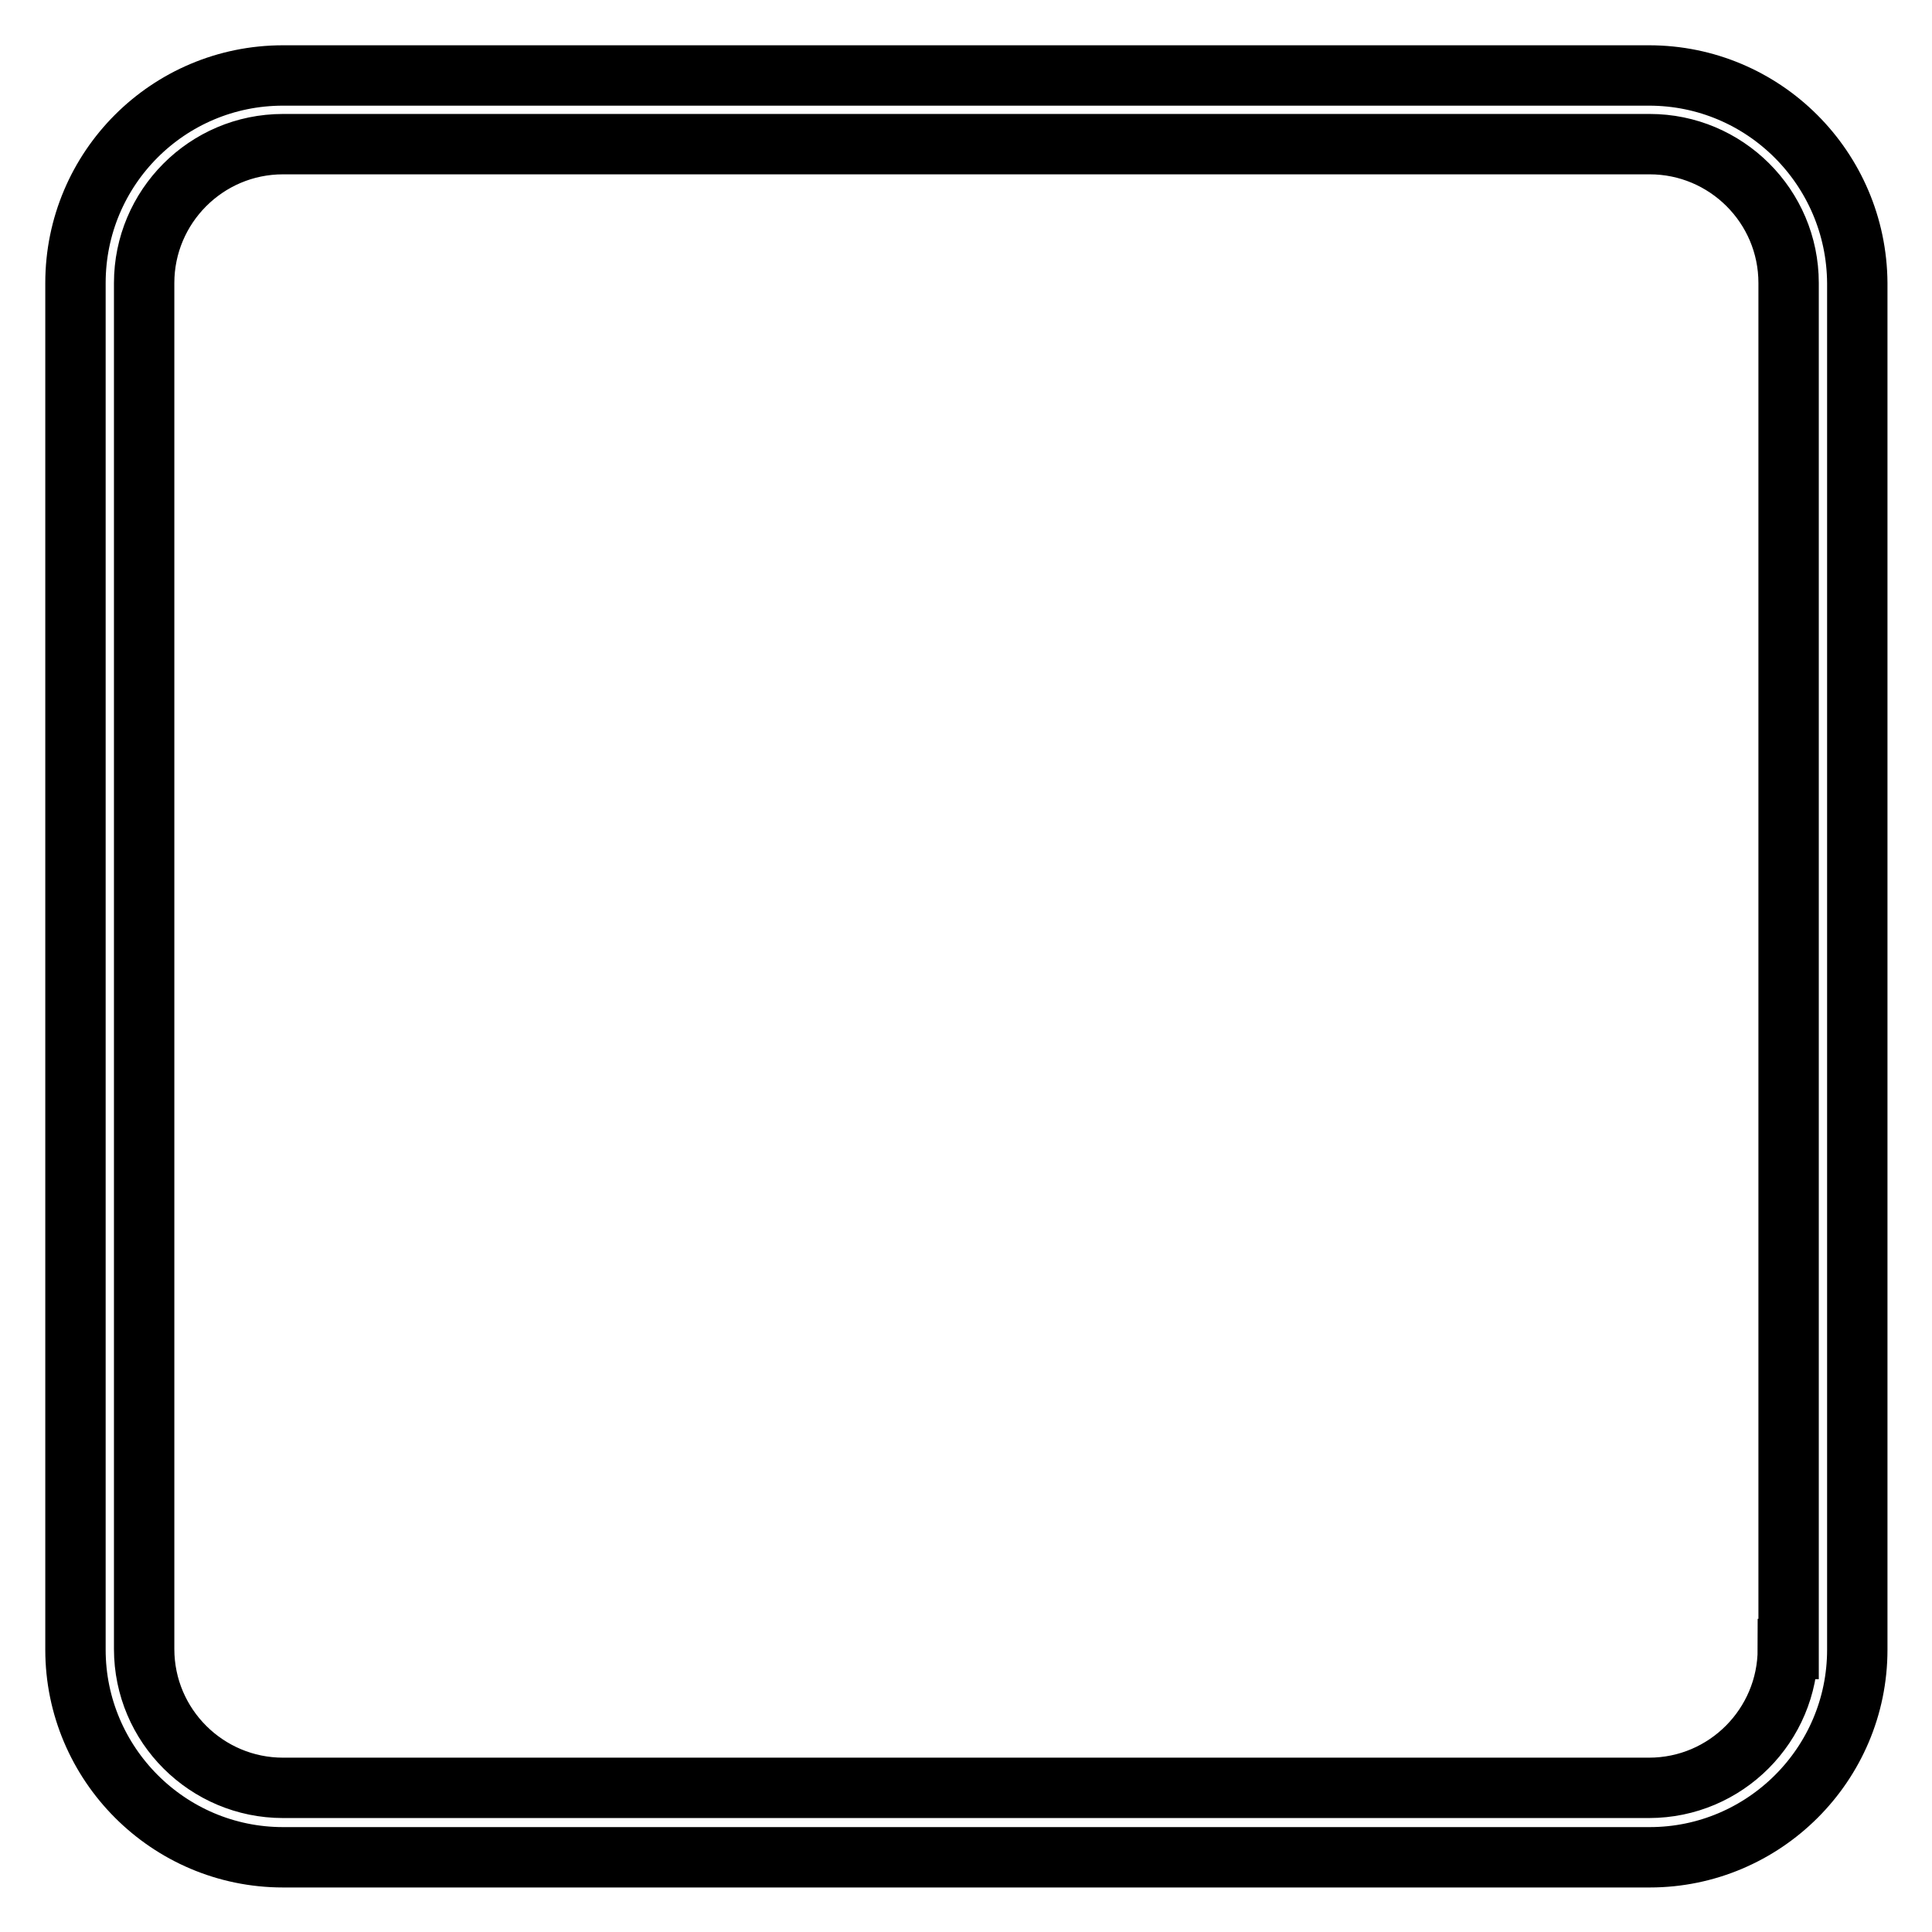
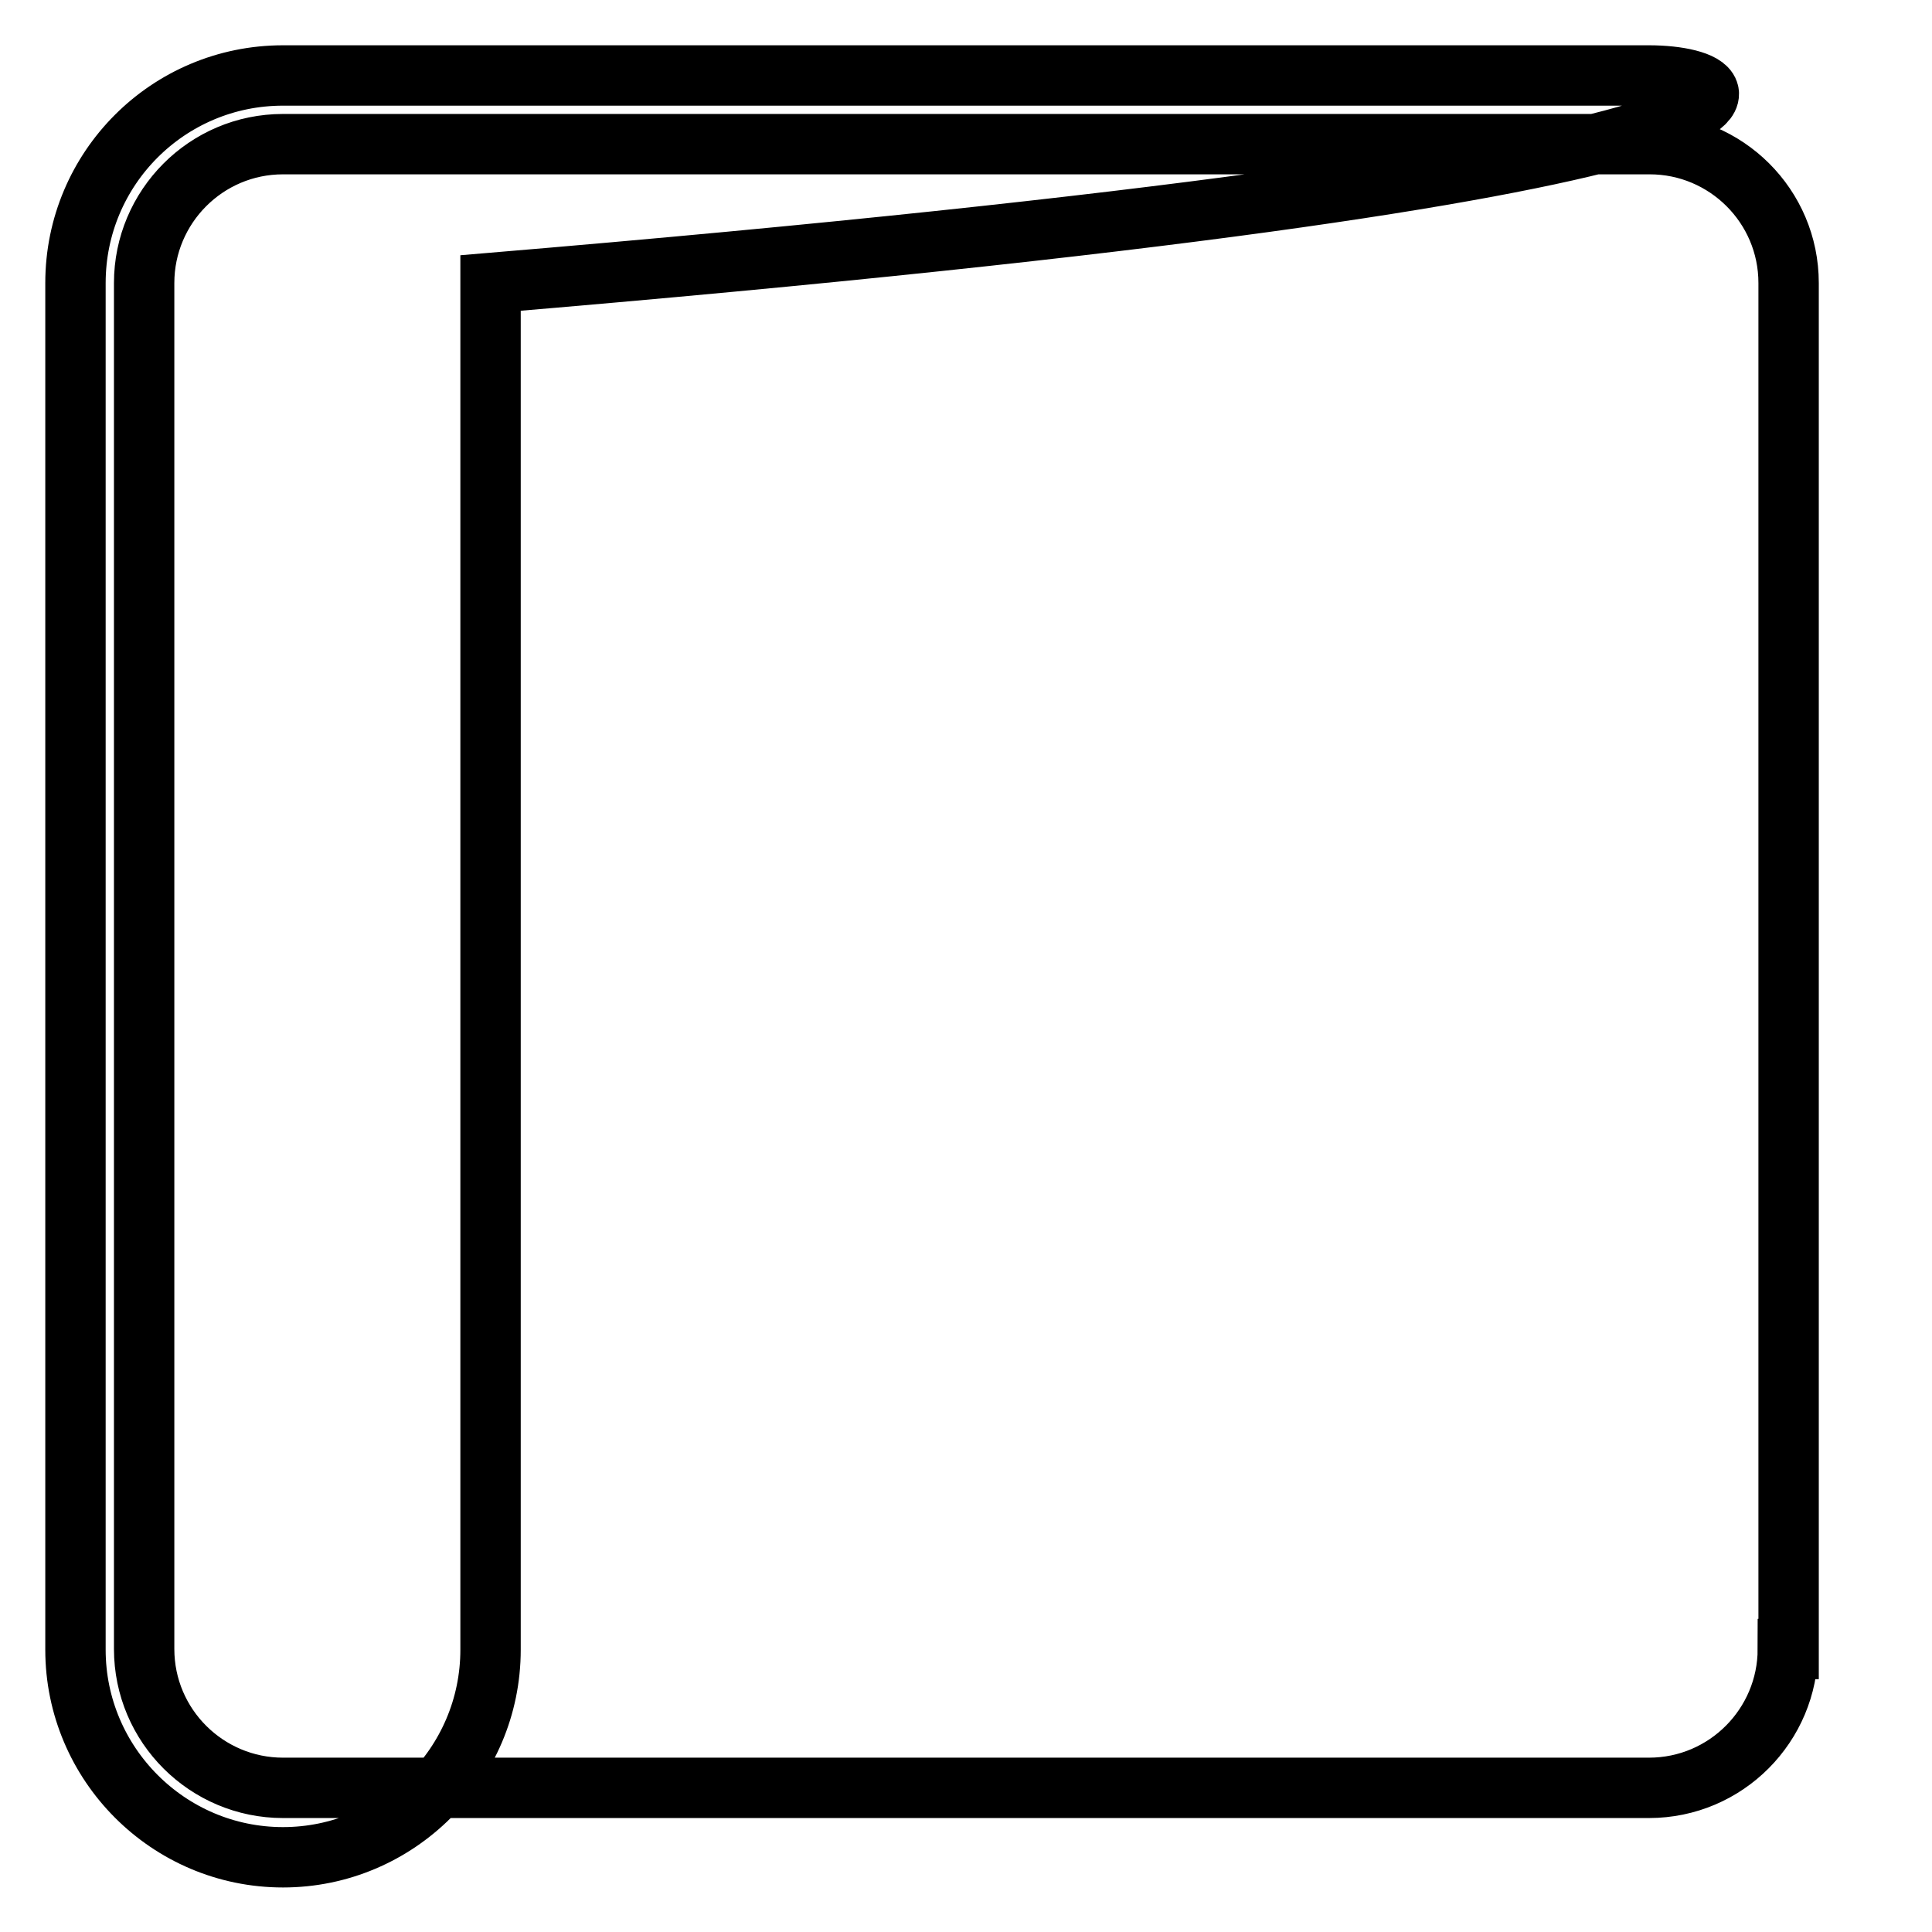
<svg xmlns="http://www.w3.org/2000/svg" version="1.1" x="0px" y="0px" viewBox="0 0 256 256" enable-background="new 0 0 256 256" xml:space="preserve">
  <g>
-     <path stroke-width="8" fill-opacity="0" stroke="#000000" d="M218.5,10H37.5C22.3,10,10,22.3,10,37.5v181.1c0,15.1,12.3,27.5,27.5,27.5h181.1 c15.1,0,27.5-12.3,27.5-27.5V37.5C246,22.3,233.7,10,218.5,10z M236.9,218.5c0,10.1-8.2,18.4-18.4,18.4H37.5 c-10.1,0-18.4-8.2-18.4-18.4V37.5c0-10.1,8.2-18.4,18.4-18.4h181.1c10.1,0,18.4,8.2,18.4,18.4V218.5z" />
+     <path stroke-width="8" fill-opacity="0" stroke="#000000" d="M218.5,10H37.5C22.3,10,10,22.3,10,37.5v181.1c0,15.1,12.3,27.5,27.5,27.5c15.1,0,27.5-12.3,27.5-27.5V37.5C246,22.3,233.7,10,218.5,10z M236.9,218.5c0,10.1-8.2,18.4-18.4,18.4H37.5 c-10.1,0-18.4-8.2-18.4-18.4V37.5c0-10.1,8.2-18.4,18.4-18.4h181.1c10.1,0,18.4,8.2,18.4,18.4V218.5z" />
  </g>
</svg>